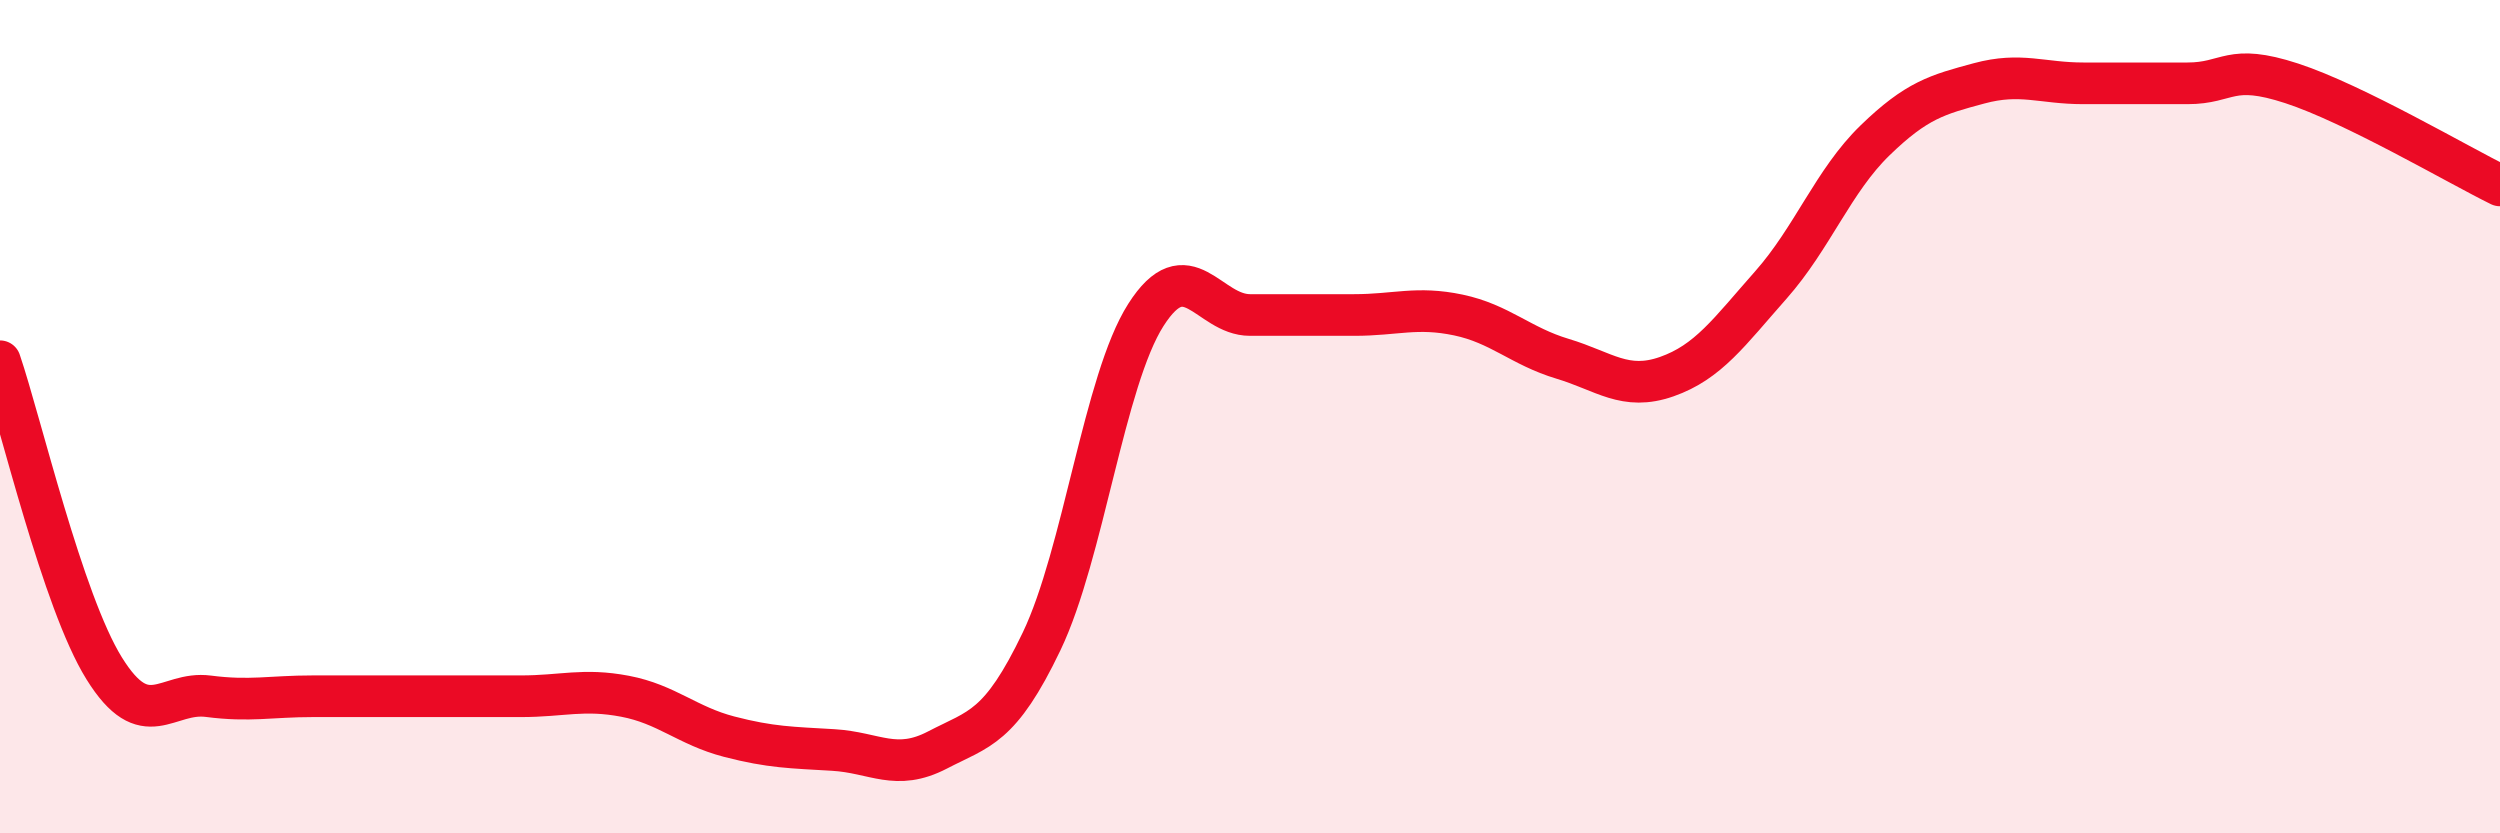
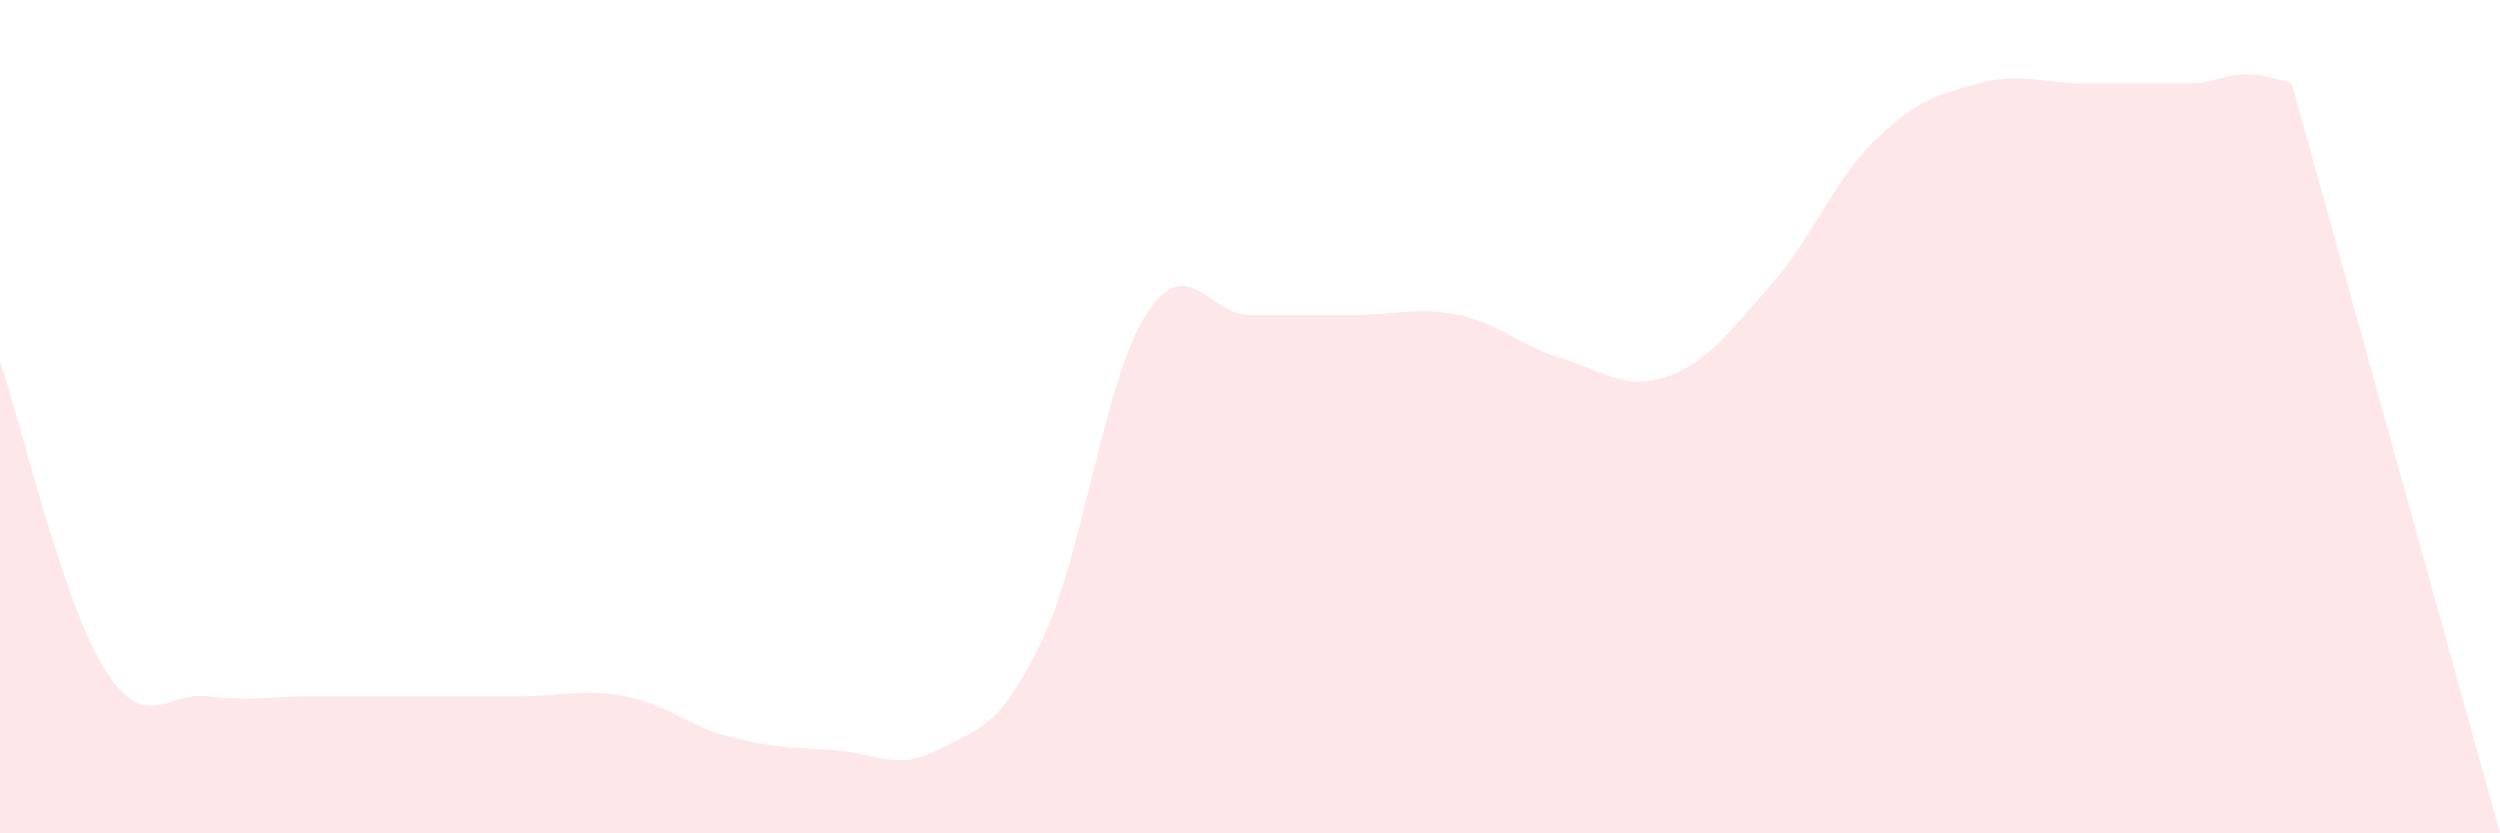
<svg xmlns="http://www.w3.org/2000/svg" width="60" height="20" viewBox="0 0 60 20">
-   <path d="M 0,8.67 C 0.5,10.14 1.5,14.43 2.5,16.04 C 3.5,17.65 4,16.58 5,16.71 C 6,16.84 6.5,16.71 7.5,16.71 C 8.5,16.71 9,16.71 10,16.71 C 11,16.71 11.5,16.71 12.5,16.71 C 13.5,16.71 14,16.52 15,16.71 C 16,16.9 16.5,17.42 17.5,17.68 C 18.5,17.94 19,17.94 20,18 C 21,18.06 21.5,18.52 22.5,18 C 23.5,17.48 24,17.48 25,15.39 C 26,13.3 26.5,9.13 27.5,7.56 C 28.5,5.99 29,7.56 30,7.56 C 31,7.56 31.5,7.56 32.5,7.56 C 33.5,7.56 34,7.35 35,7.56 C 36,7.77 36.5,8.31 37.5,8.61 C 38.5,8.91 39,9.39 40,9.04 C 41,8.69 41.5,7.97 42.5,6.84 C 43.5,5.71 44,4.34 45,3.37 C 46,2.4 46.5,2.27 47.5,2 C 48.5,1.73 49,2 50,2 C 51,2 51.5,2 52.5,2 C 53.5,2 53.5,1.51 55,2 C 56.5,2.49 59,3.96 60,4.45L60 20L0 20Z" fill="#EB0A25" opacity="0.1" stroke-linecap="round" stroke-linejoin="round" />
-   <path d="M 0,8.67 C 0.5,10.14 1.5,14.43 2.5,16.04 C 3.5,17.65 4,16.58 5,16.71 C 6,16.84 6.5,16.71 7.5,16.71 C 8.5,16.71 9,16.71 10,16.71 C 11,16.71 11.5,16.71 12.5,16.71 C 13.5,16.71 14,16.52 15,16.71 C 16,16.9 16.5,17.42 17.5,17.68 C 18.5,17.94 19,17.94 20,18 C 21,18.06 21.5,18.52 22.5,18 C 23.5,17.48 24,17.48 25,15.39 C 26,13.3 26.5,9.13 27.5,7.56 C 28.5,5.99 29,7.56 30,7.56 C 31,7.56 31.5,7.56 32.5,7.56 C 33.5,7.56 34,7.35 35,7.56 C 36,7.77 36.5,8.31 37.5,8.61 C 38.5,8.91 39,9.39 40,9.04 C 41,8.69 41.5,7.97 42.5,6.84 C 43.5,5.71 44,4.34 45,3.37 C 46,2.4 46.5,2.27 47.5,2 C 48.5,1.73 49,2 50,2 C 51,2 51.5,2 52.5,2 C 53.5,2 53.5,1.51 55,2 C 56.5,2.49 59,3.96 60,4.45" stroke="#EB0A25" stroke-width="1" fill="none" stroke-linecap="round" stroke-linejoin="round" />
+   <path d="M 0,8.67 C 0.5,10.14 1.5,14.43 2.5,16.04 C 3.5,17.65 4,16.58 5,16.71 C 6,16.84 6.5,16.71 7.5,16.71 C 8.5,16.71 9,16.71 10,16.71 C 11,16.71 11.5,16.71 12.5,16.71 C 13.5,16.71 14,16.52 15,16.71 C 16,16.9 16.5,17.42 17.5,17.68 C 18.5,17.94 19,17.94 20,18 C 21,18.06 21.5,18.52 22.5,18 C 23.5,17.48 24,17.48 25,15.39 C 26,13.3 26.5,9.13 27.5,7.56 C 28.5,5.99 29,7.56 30,7.56 C 31,7.56 31.5,7.56 32.5,7.56 C 33.5,7.56 34,7.35 35,7.56 C 36,7.77 36.5,8.31 37.5,8.61 C 38.5,8.91 39,9.39 40,9.04 C 41,8.69 41.5,7.97 42.5,6.84 C 43.5,5.71 44,4.34 45,3.37 C 46,2.4 46.5,2.27 47.5,2 C 48.5,1.73 49,2 50,2 C 51,2 51.5,2 52.5,2 C 53.5,2 53.5,1.51 55,2 L60 20L0 20Z" fill="#EB0A25" opacity="0.1" stroke-linecap="round" stroke-linejoin="round" />
</svg>